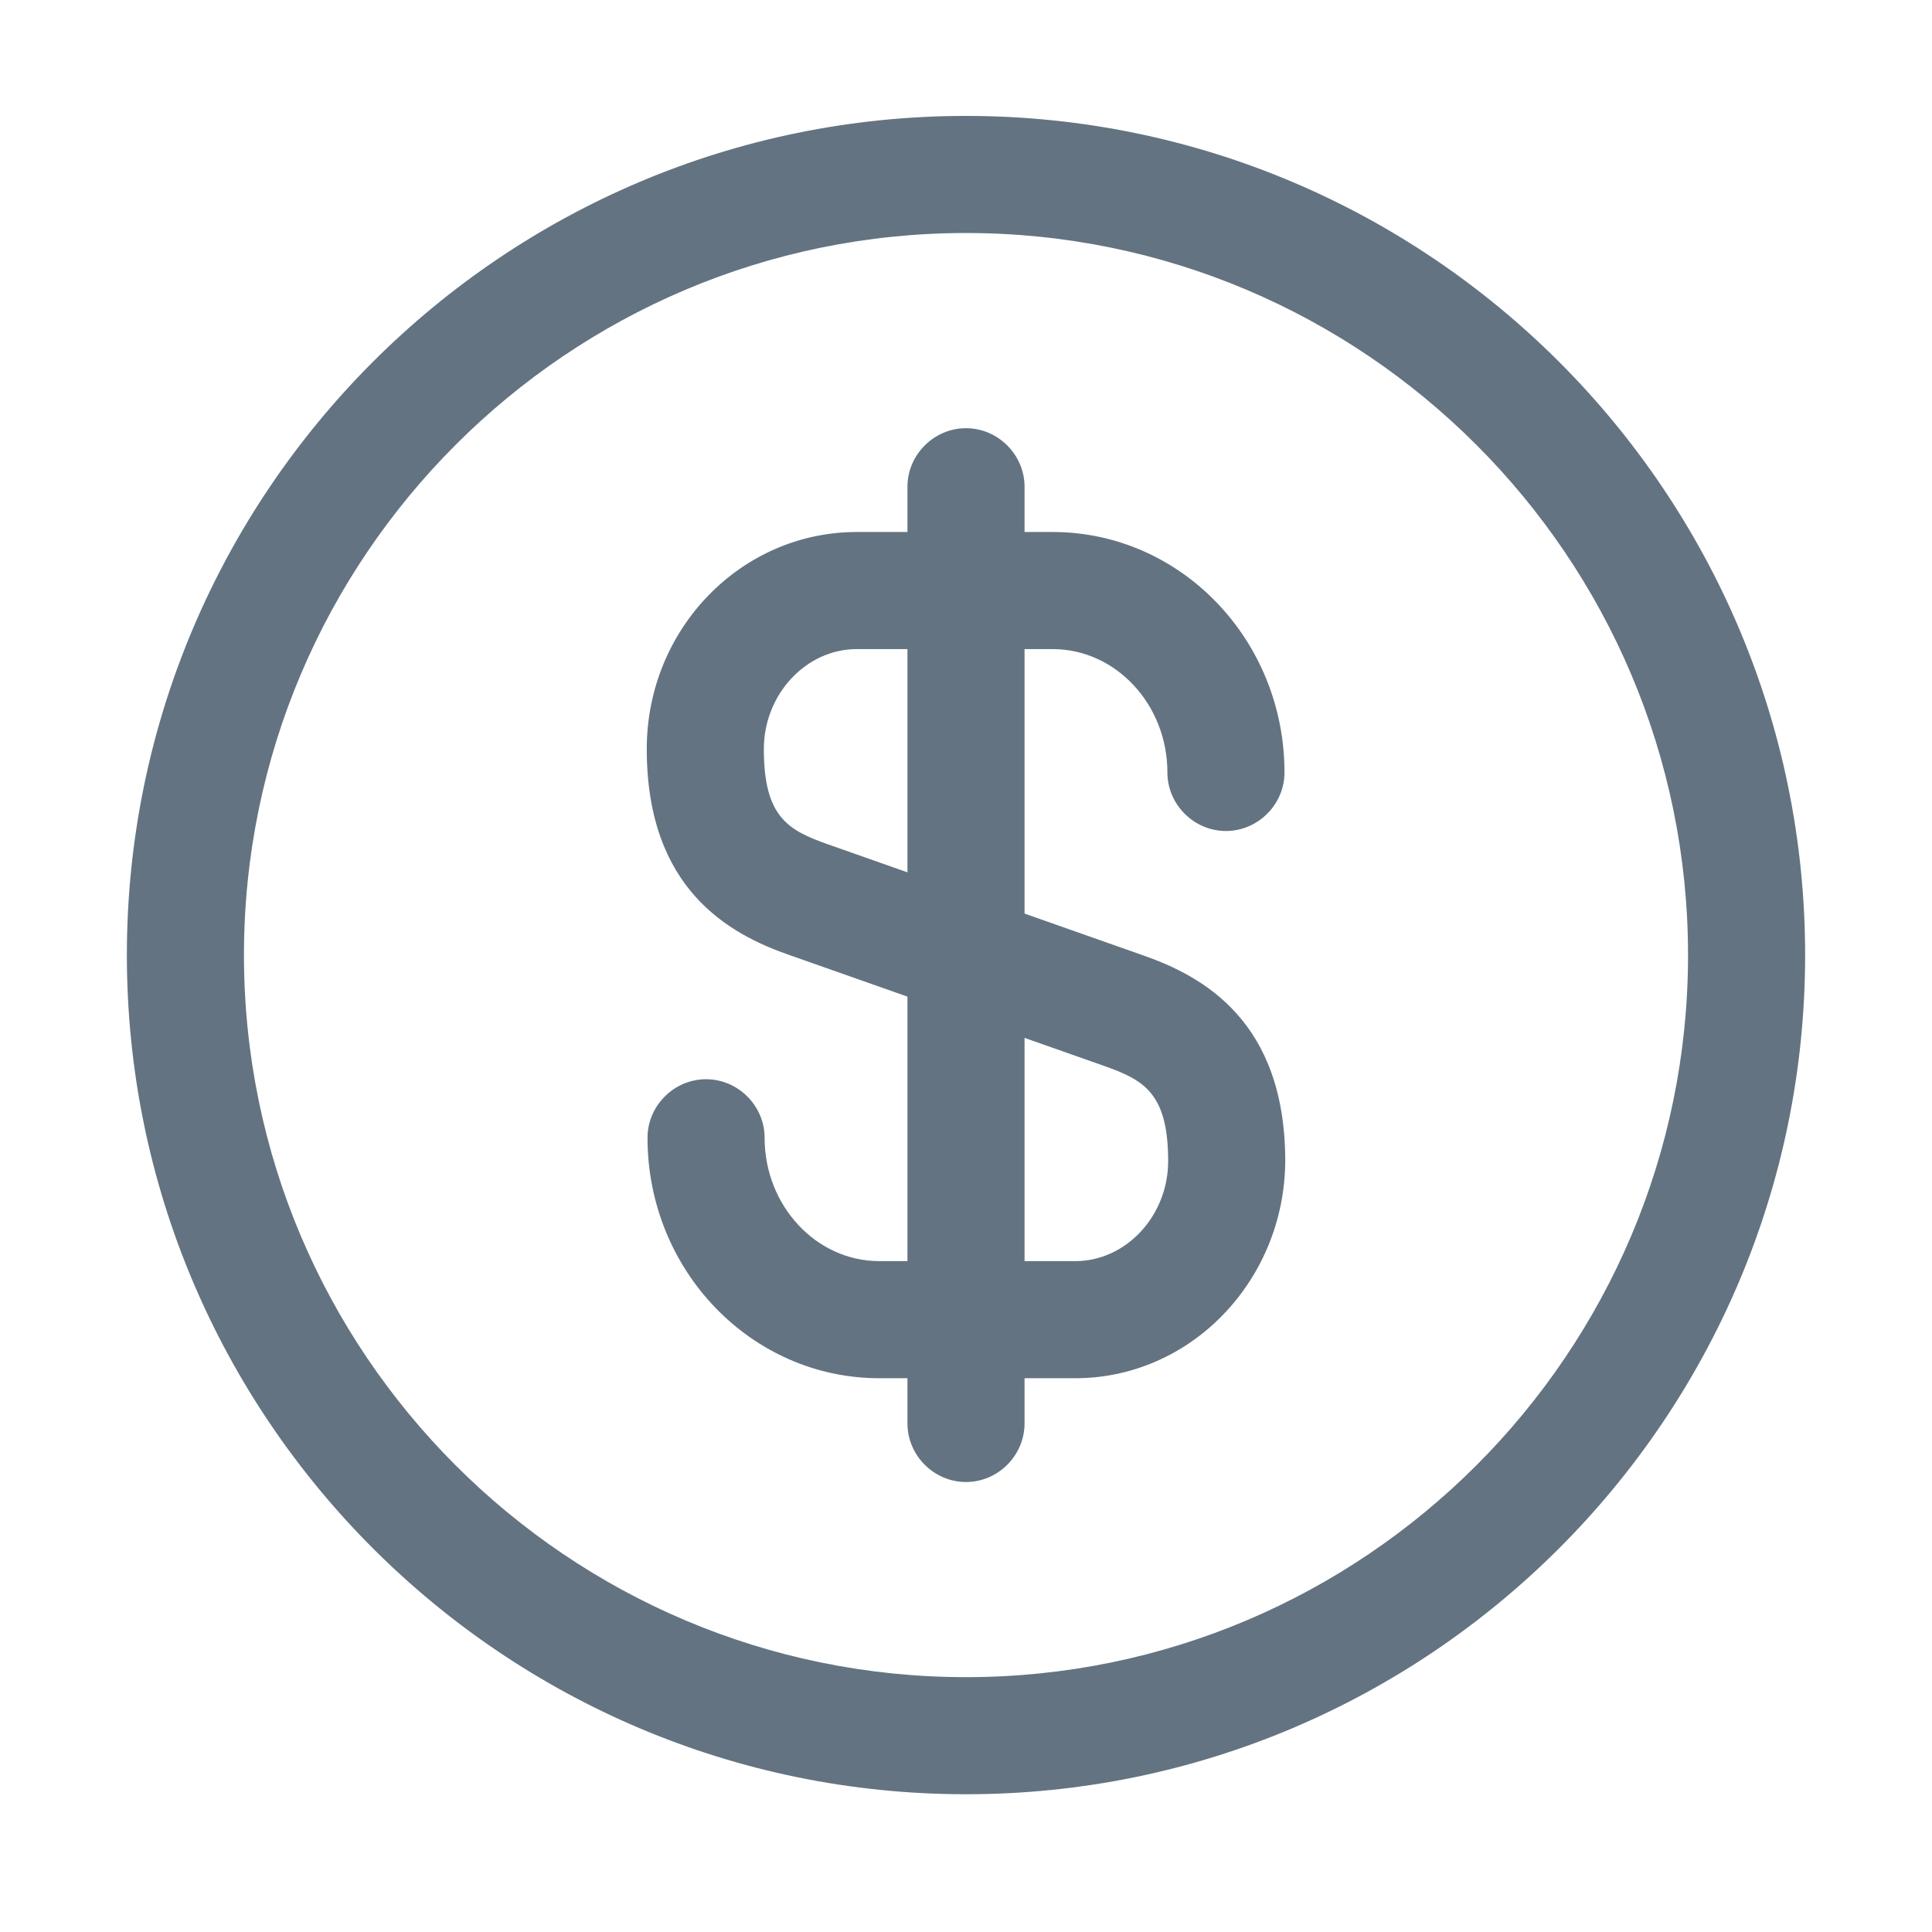
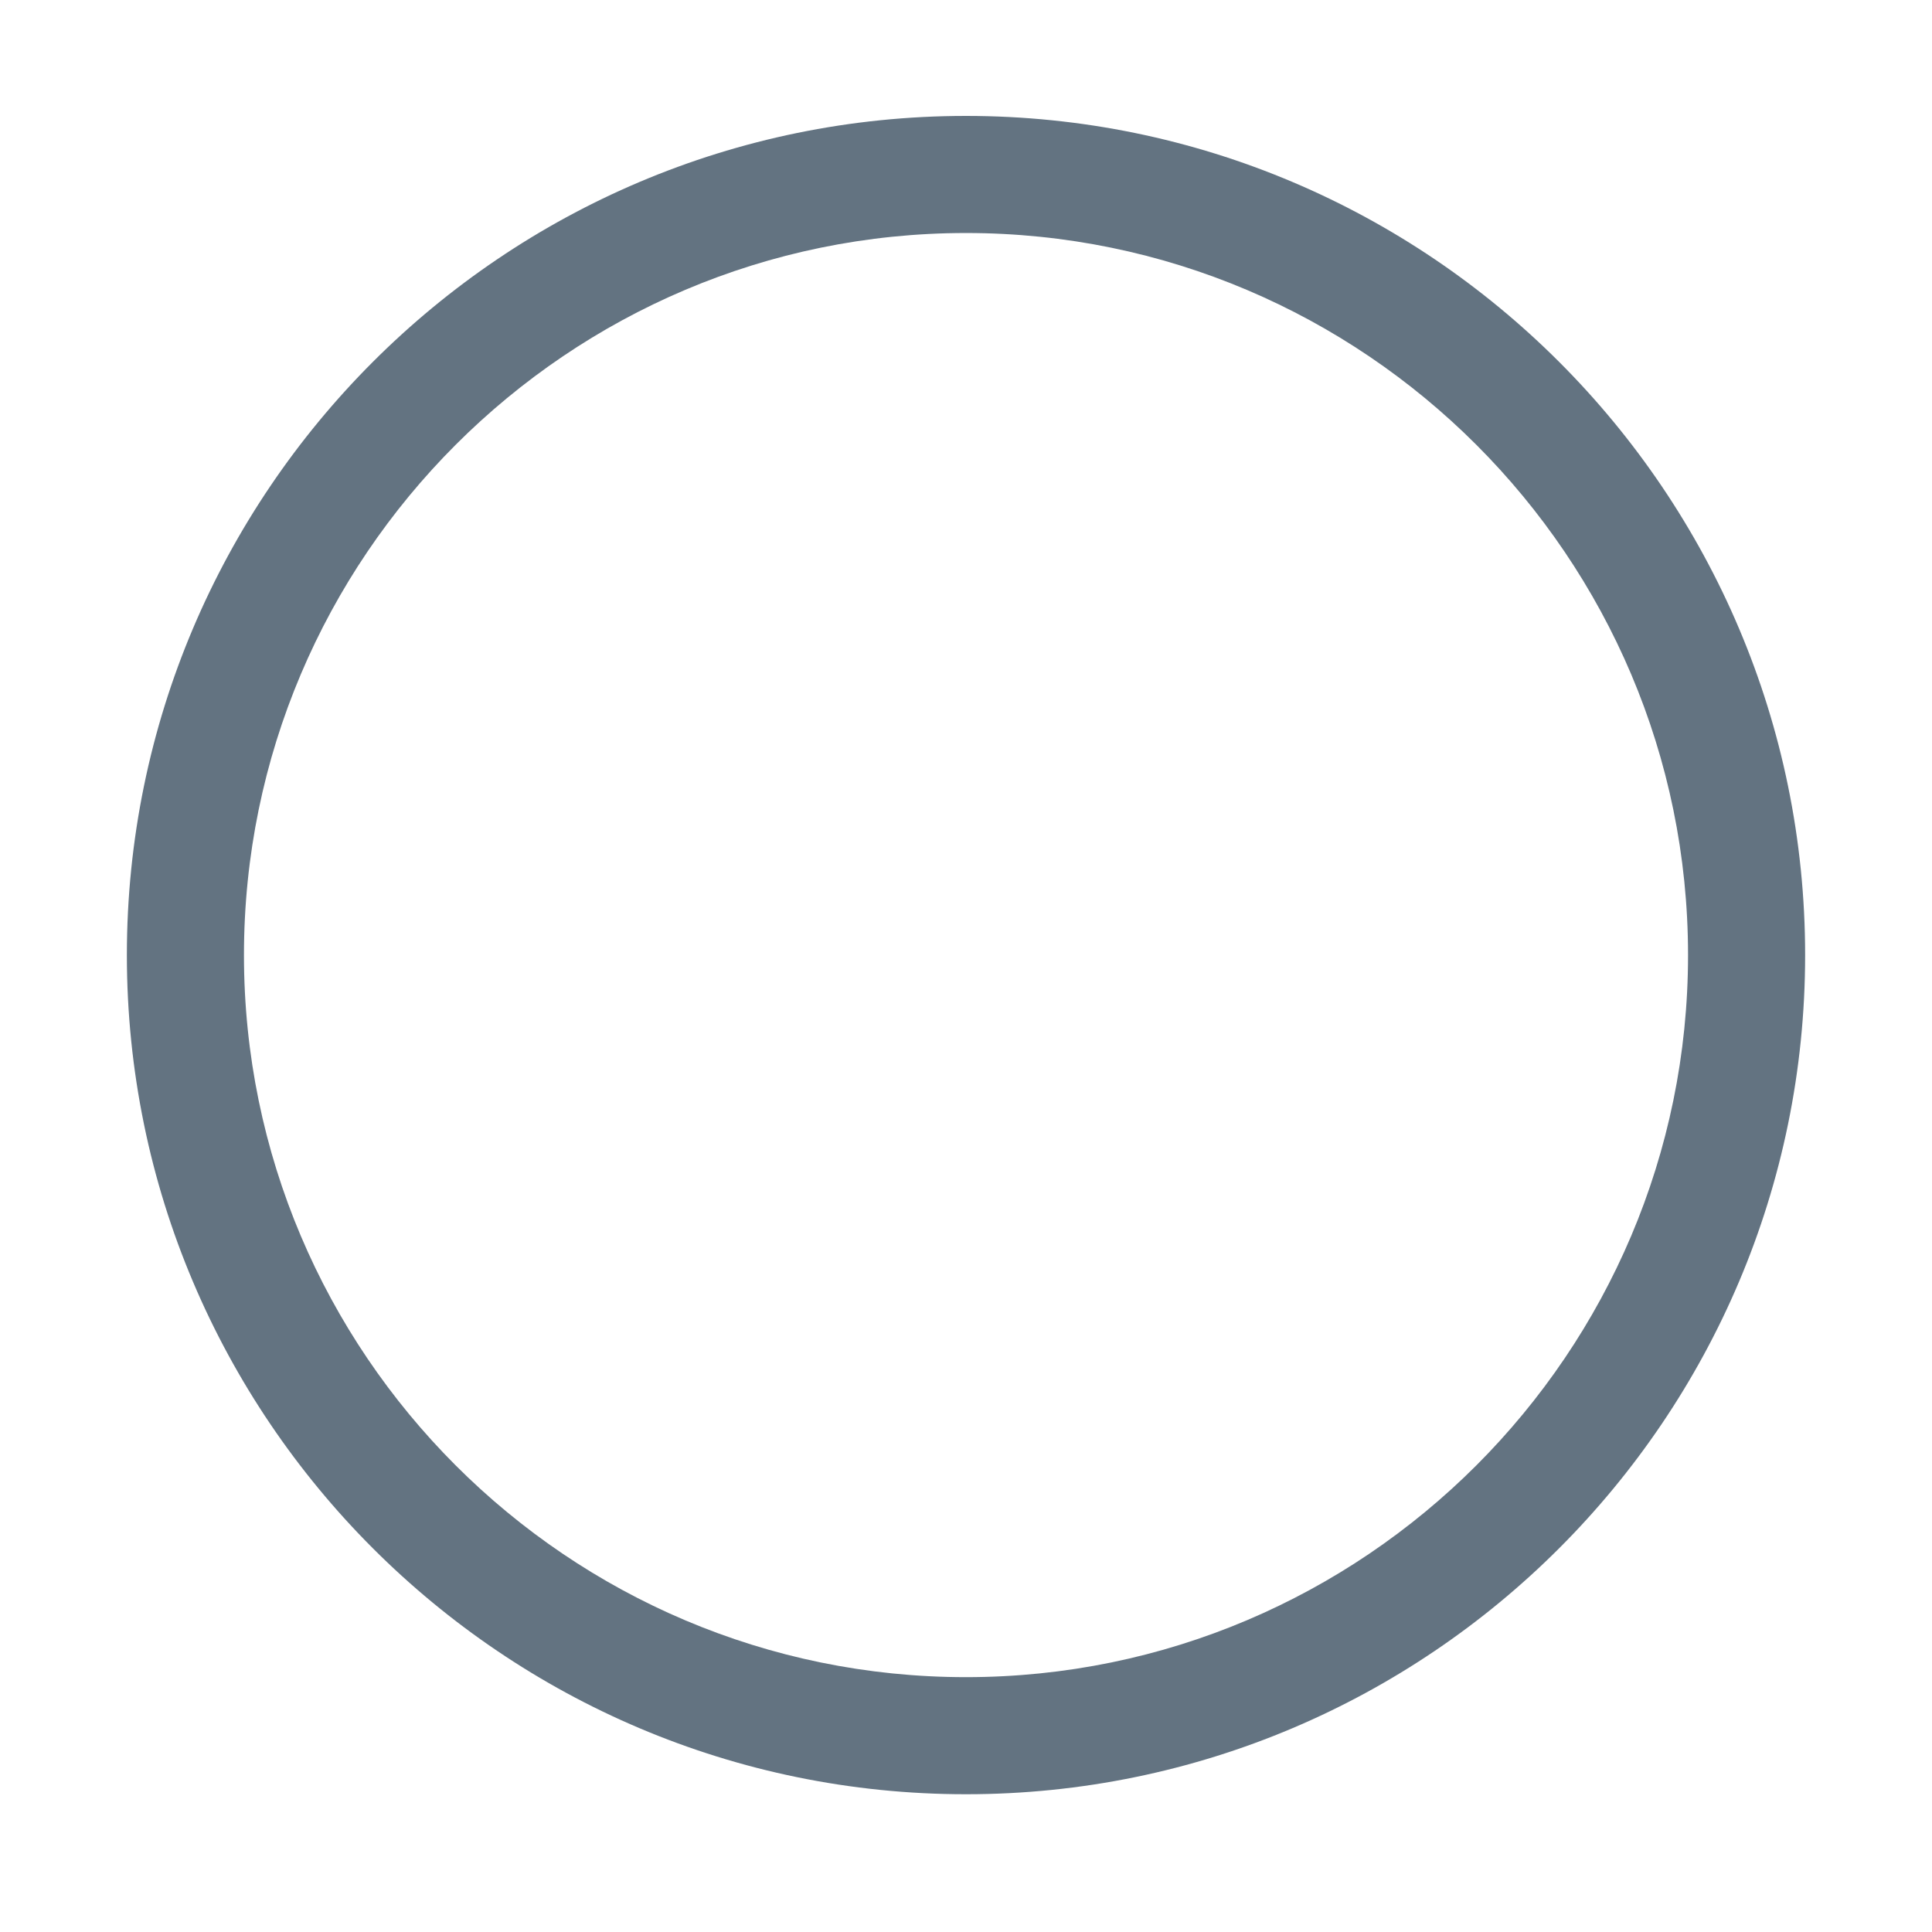
<svg xmlns="http://www.w3.org/2000/svg" width="33" height="33" viewBox="0 0 33 33" fill="none">
-   <path d="M18.367 23.541H15.02C12.833 23.541 11.06 21.701 11.06 19.434C11.06 18.887 11.513 18.434 12.06 18.434C12.607 18.434 13.06 18.887 13.06 19.434C13.06 20.594 13.94 21.541 15.02 21.541H18.367C19.233 21.541 19.953 20.767 19.953 19.834C19.953 18.674 19.54 18.447 18.86 18.207L13.487 16.314C12.447 15.954 11.047 15.181 11.047 12.794C11.047 10.741 12.66 9.087 14.633 9.087H17.98C20.167 9.087 21.94 10.927 21.94 13.194C21.94 13.741 21.487 14.194 20.94 14.194C20.393 14.194 19.94 13.741 19.94 13.194C19.94 12.034 19.06 11.087 17.98 11.087H14.633C13.767 11.087 13.047 11.861 13.047 12.794C13.047 13.954 13.46 14.181 14.14 14.421L19.513 16.314C20.553 16.674 21.953 17.447 21.953 19.834C21.94 21.874 20.34 23.541 18.367 23.541Z" fill="#637381" />
-   <path d="M16.5 25.314C15.953 25.314 15.5 24.86 15.5 24.314V8.314C15.5 7.767 15.953 7.314 16.5 7.314C17.047 7.314 17.5 7.767 17.5 8.314V24.314C17.5 24.86 17.047 25.314 16.5 25.314Z" fill="#637381" />
  <path d="M16.5 30.647C8.593 30.647 2.167 24.221 2.167 16.314C2.167 8.407 8.593 1.98 16.5 1.98C24.407 1.98 30.833 8.407 30.833 16.314C30.833 24.221 24.407 30.647 16.5 30.647ZM16.5 3.98C9.7 3.98 4.167 9.514 4.167 16.314C4.167 23.114 9.7 28.647 16.5 28.647C23.3 28.647 28.833 23.114 28.833 16.314C28.833 9.514 23.3 3.98 16.5 3.98Z" fill="#637381" />
</svg>